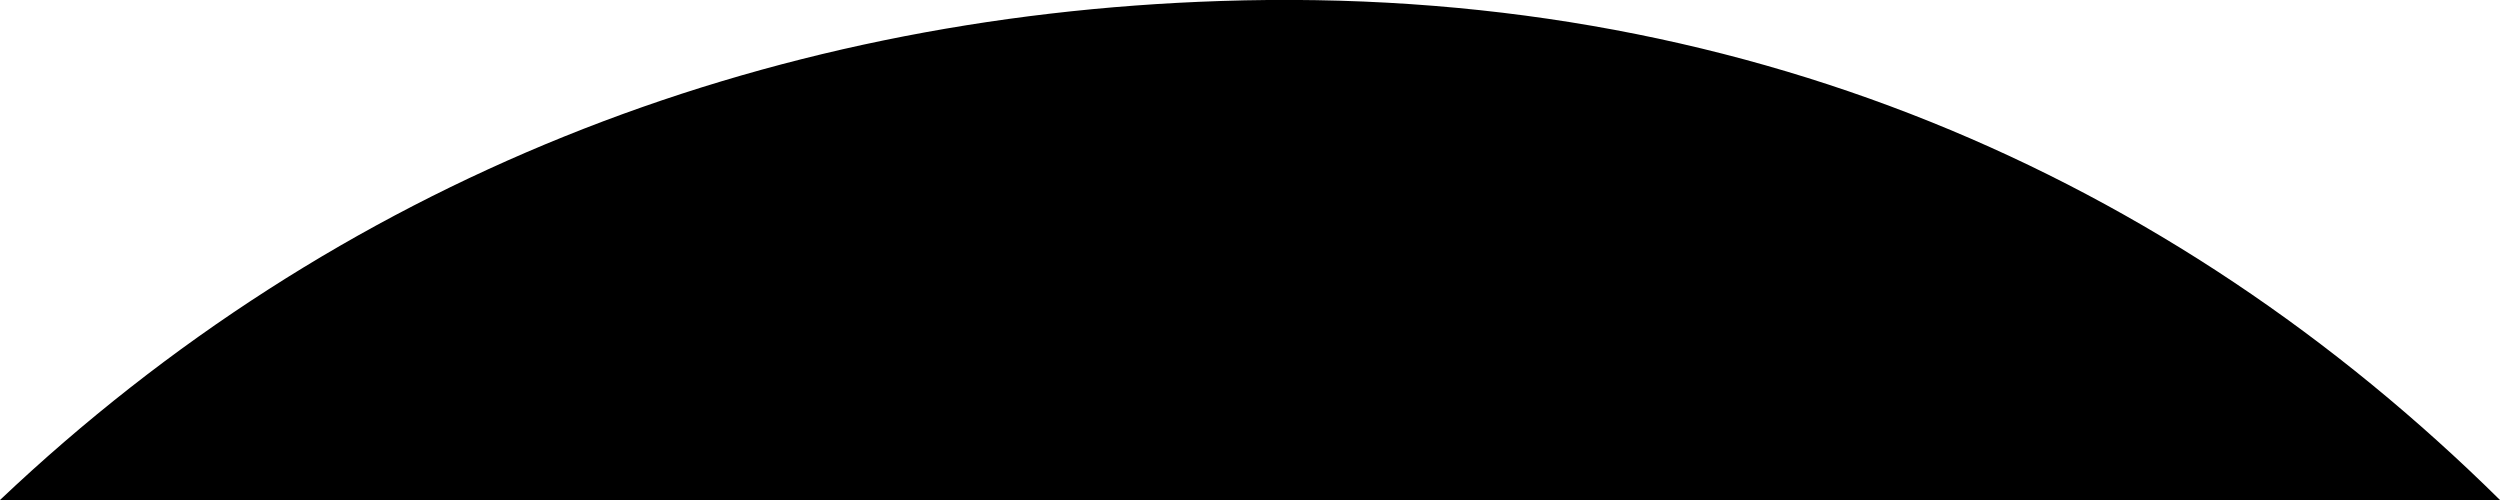
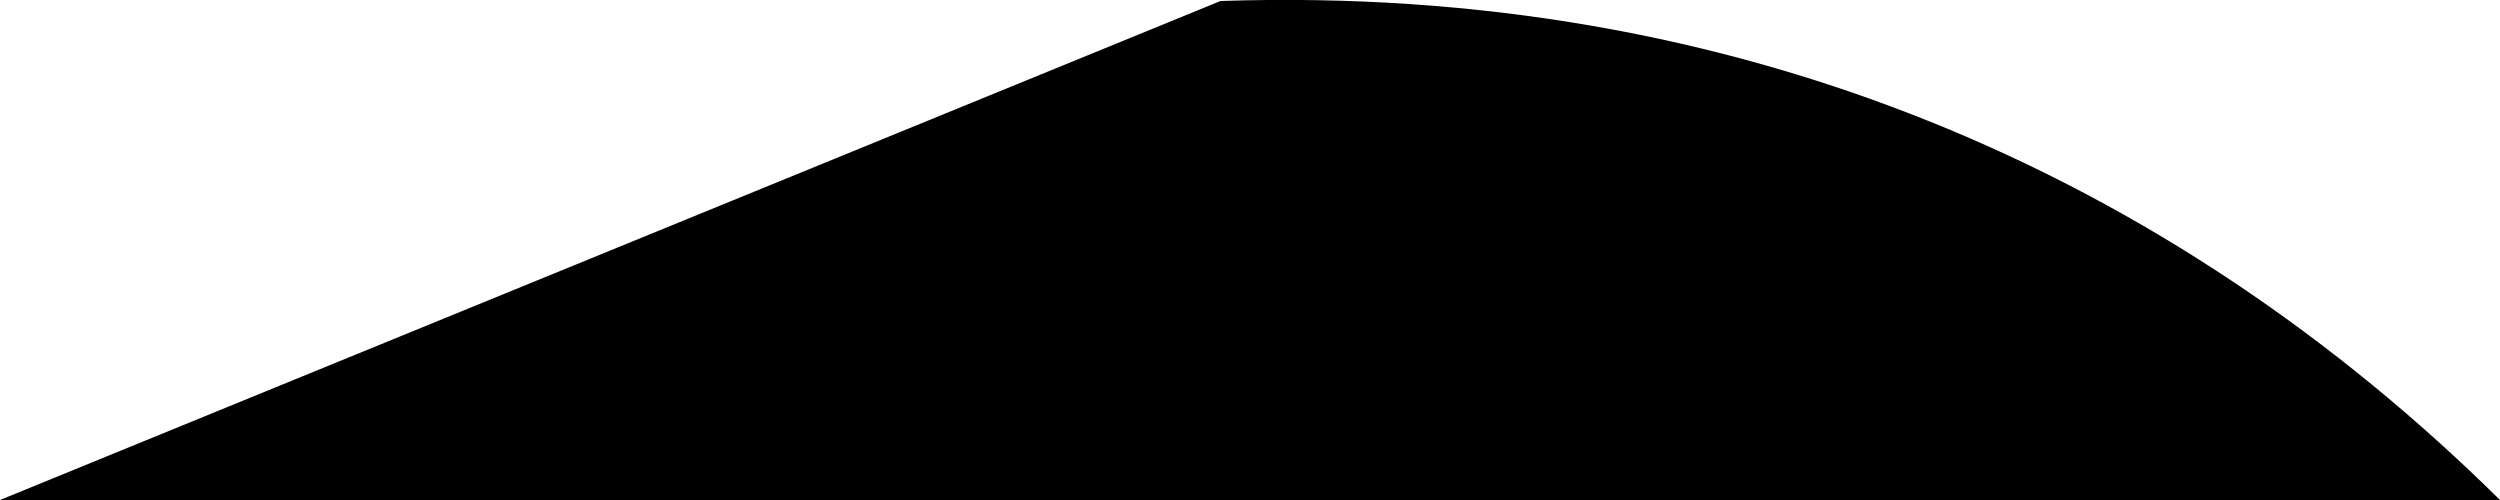
<svg xmlns="http://www.w3.org/2000/svg" width="10" height="2" viewBox="0 0 10 2" fill="none">
-   <path fill-rule="evenodd" clip-rule="evenodd" d="M0 2H10C8.68 0.696 6.951 -0.065 4.882 0.004C3.046 0.064 1.348 0.723 0 2Z" fill="black" />
+   <path fill-rule="evenodd" clip-rule="evenodd" d="M0 2H10C8.68 0.696 6.951 -0.065 4.882 0.004Z" fill="black" />
</svg>